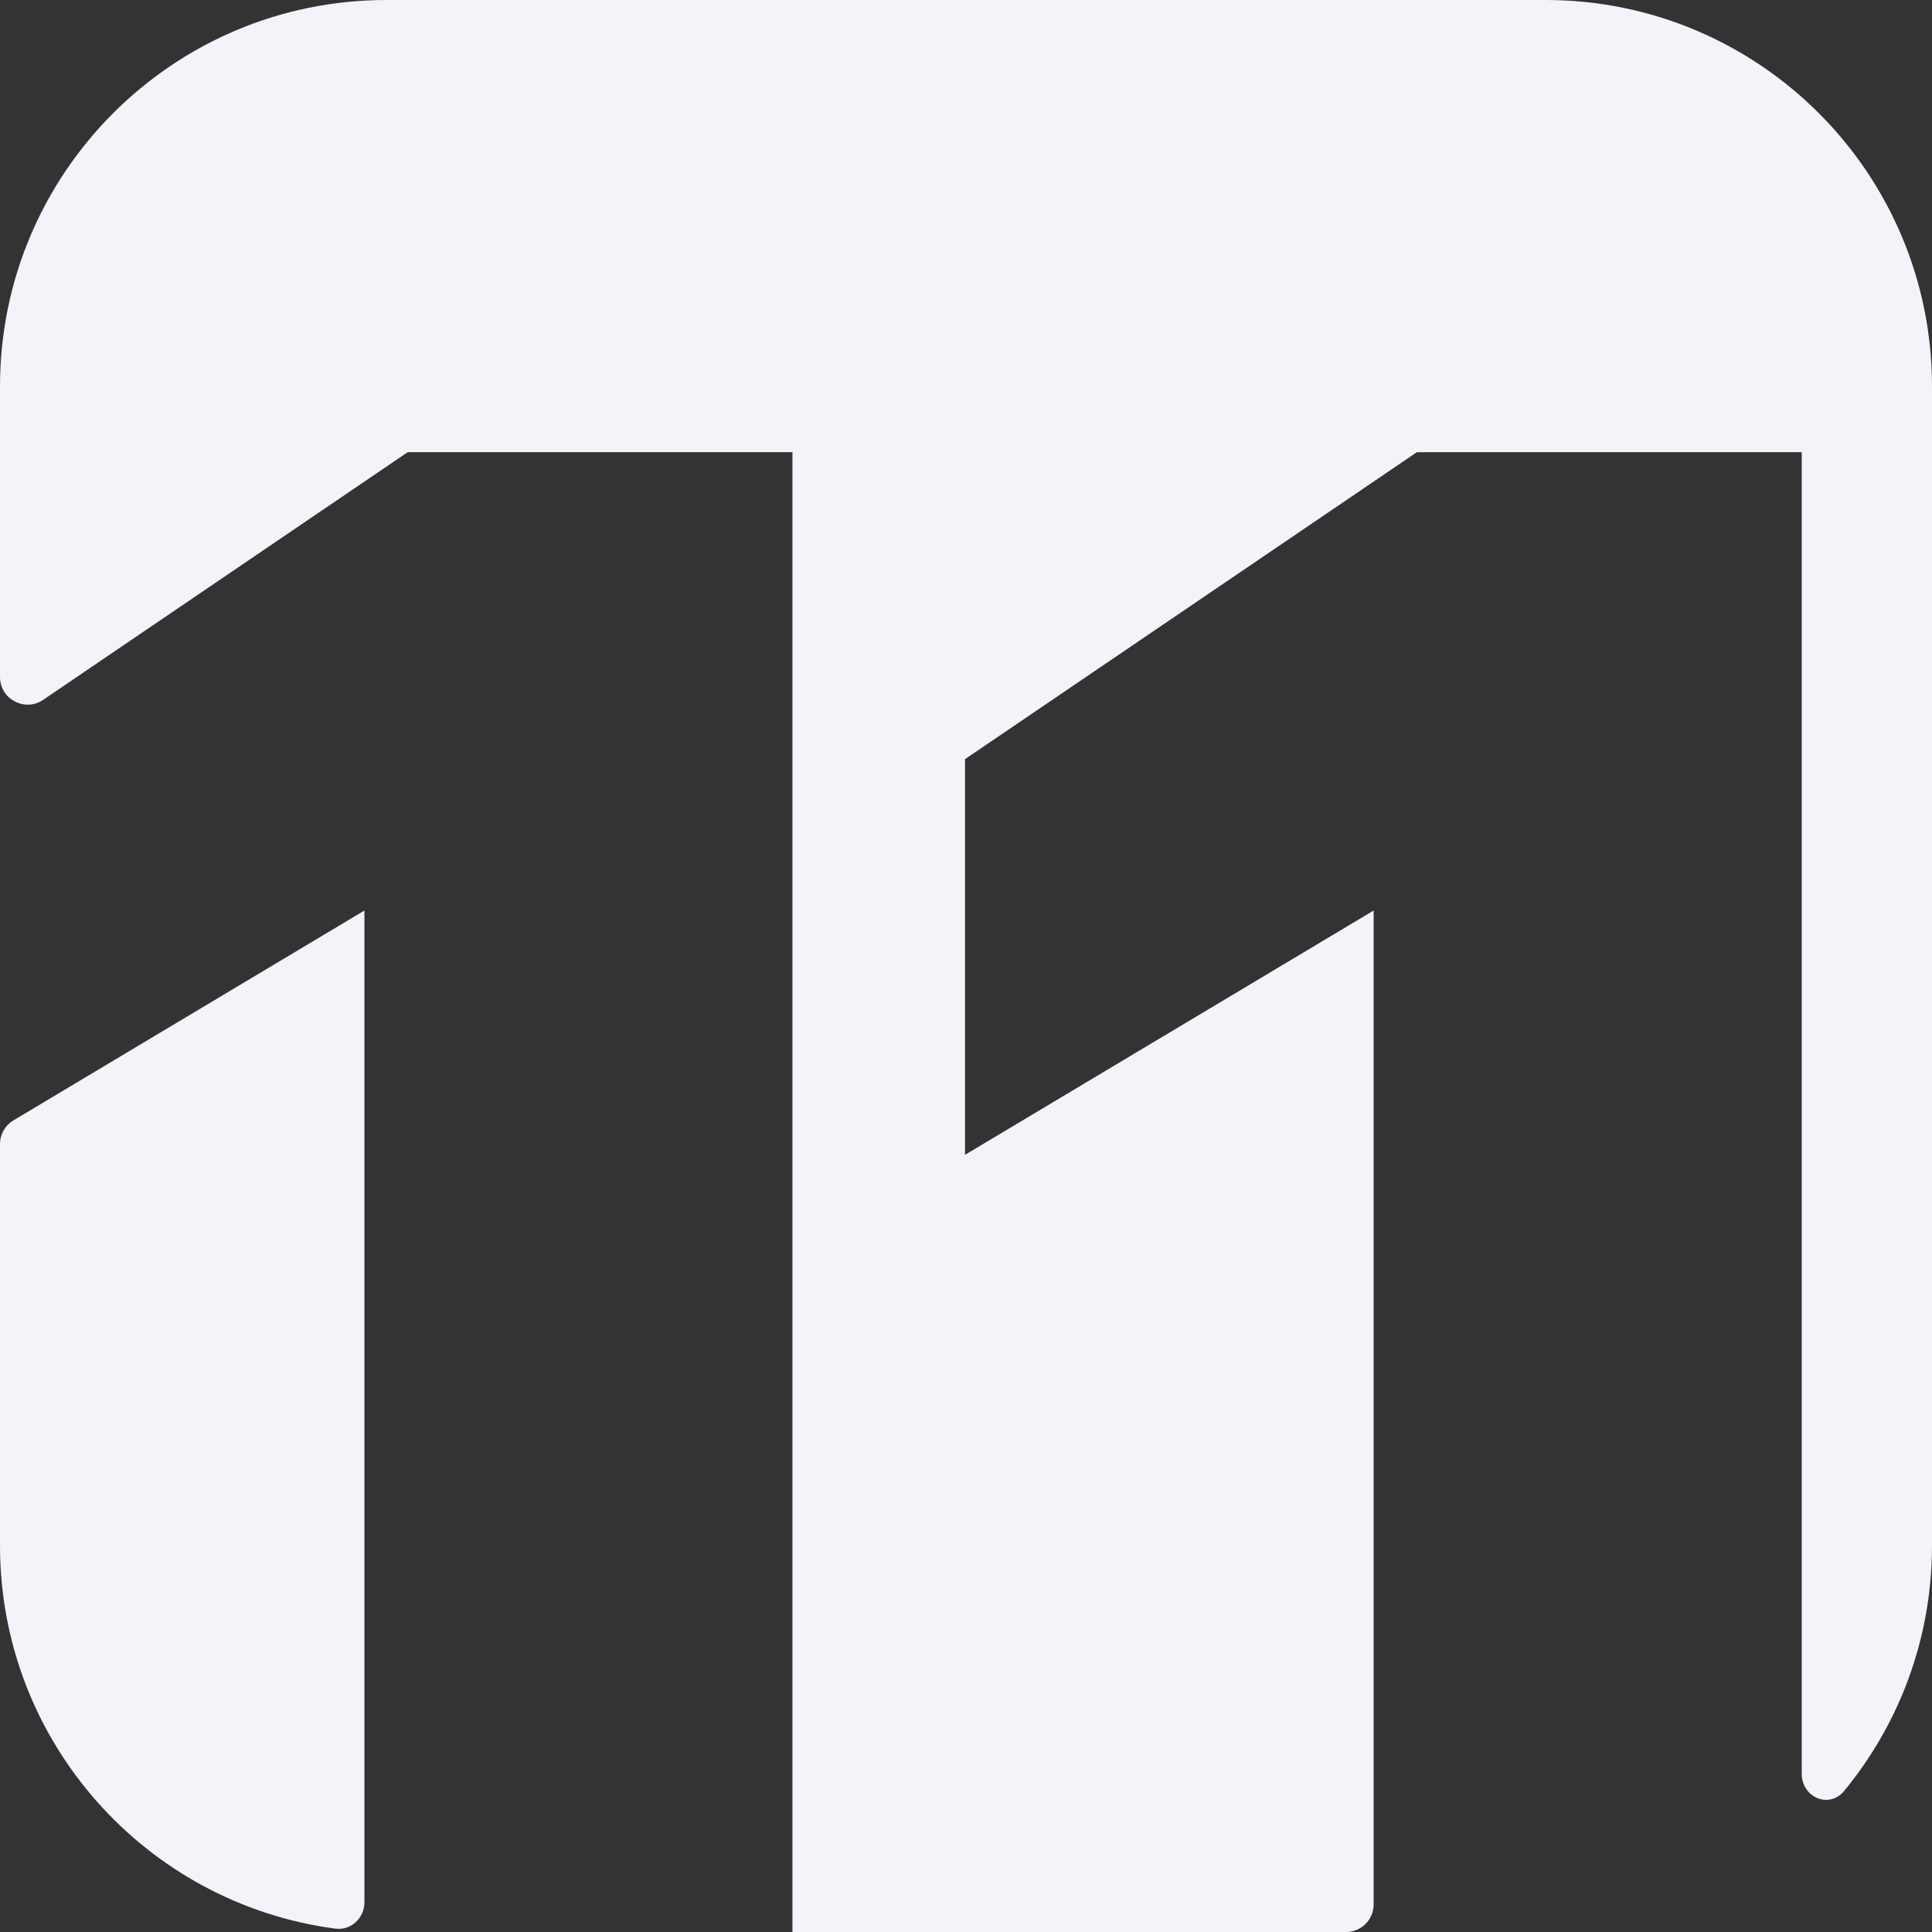
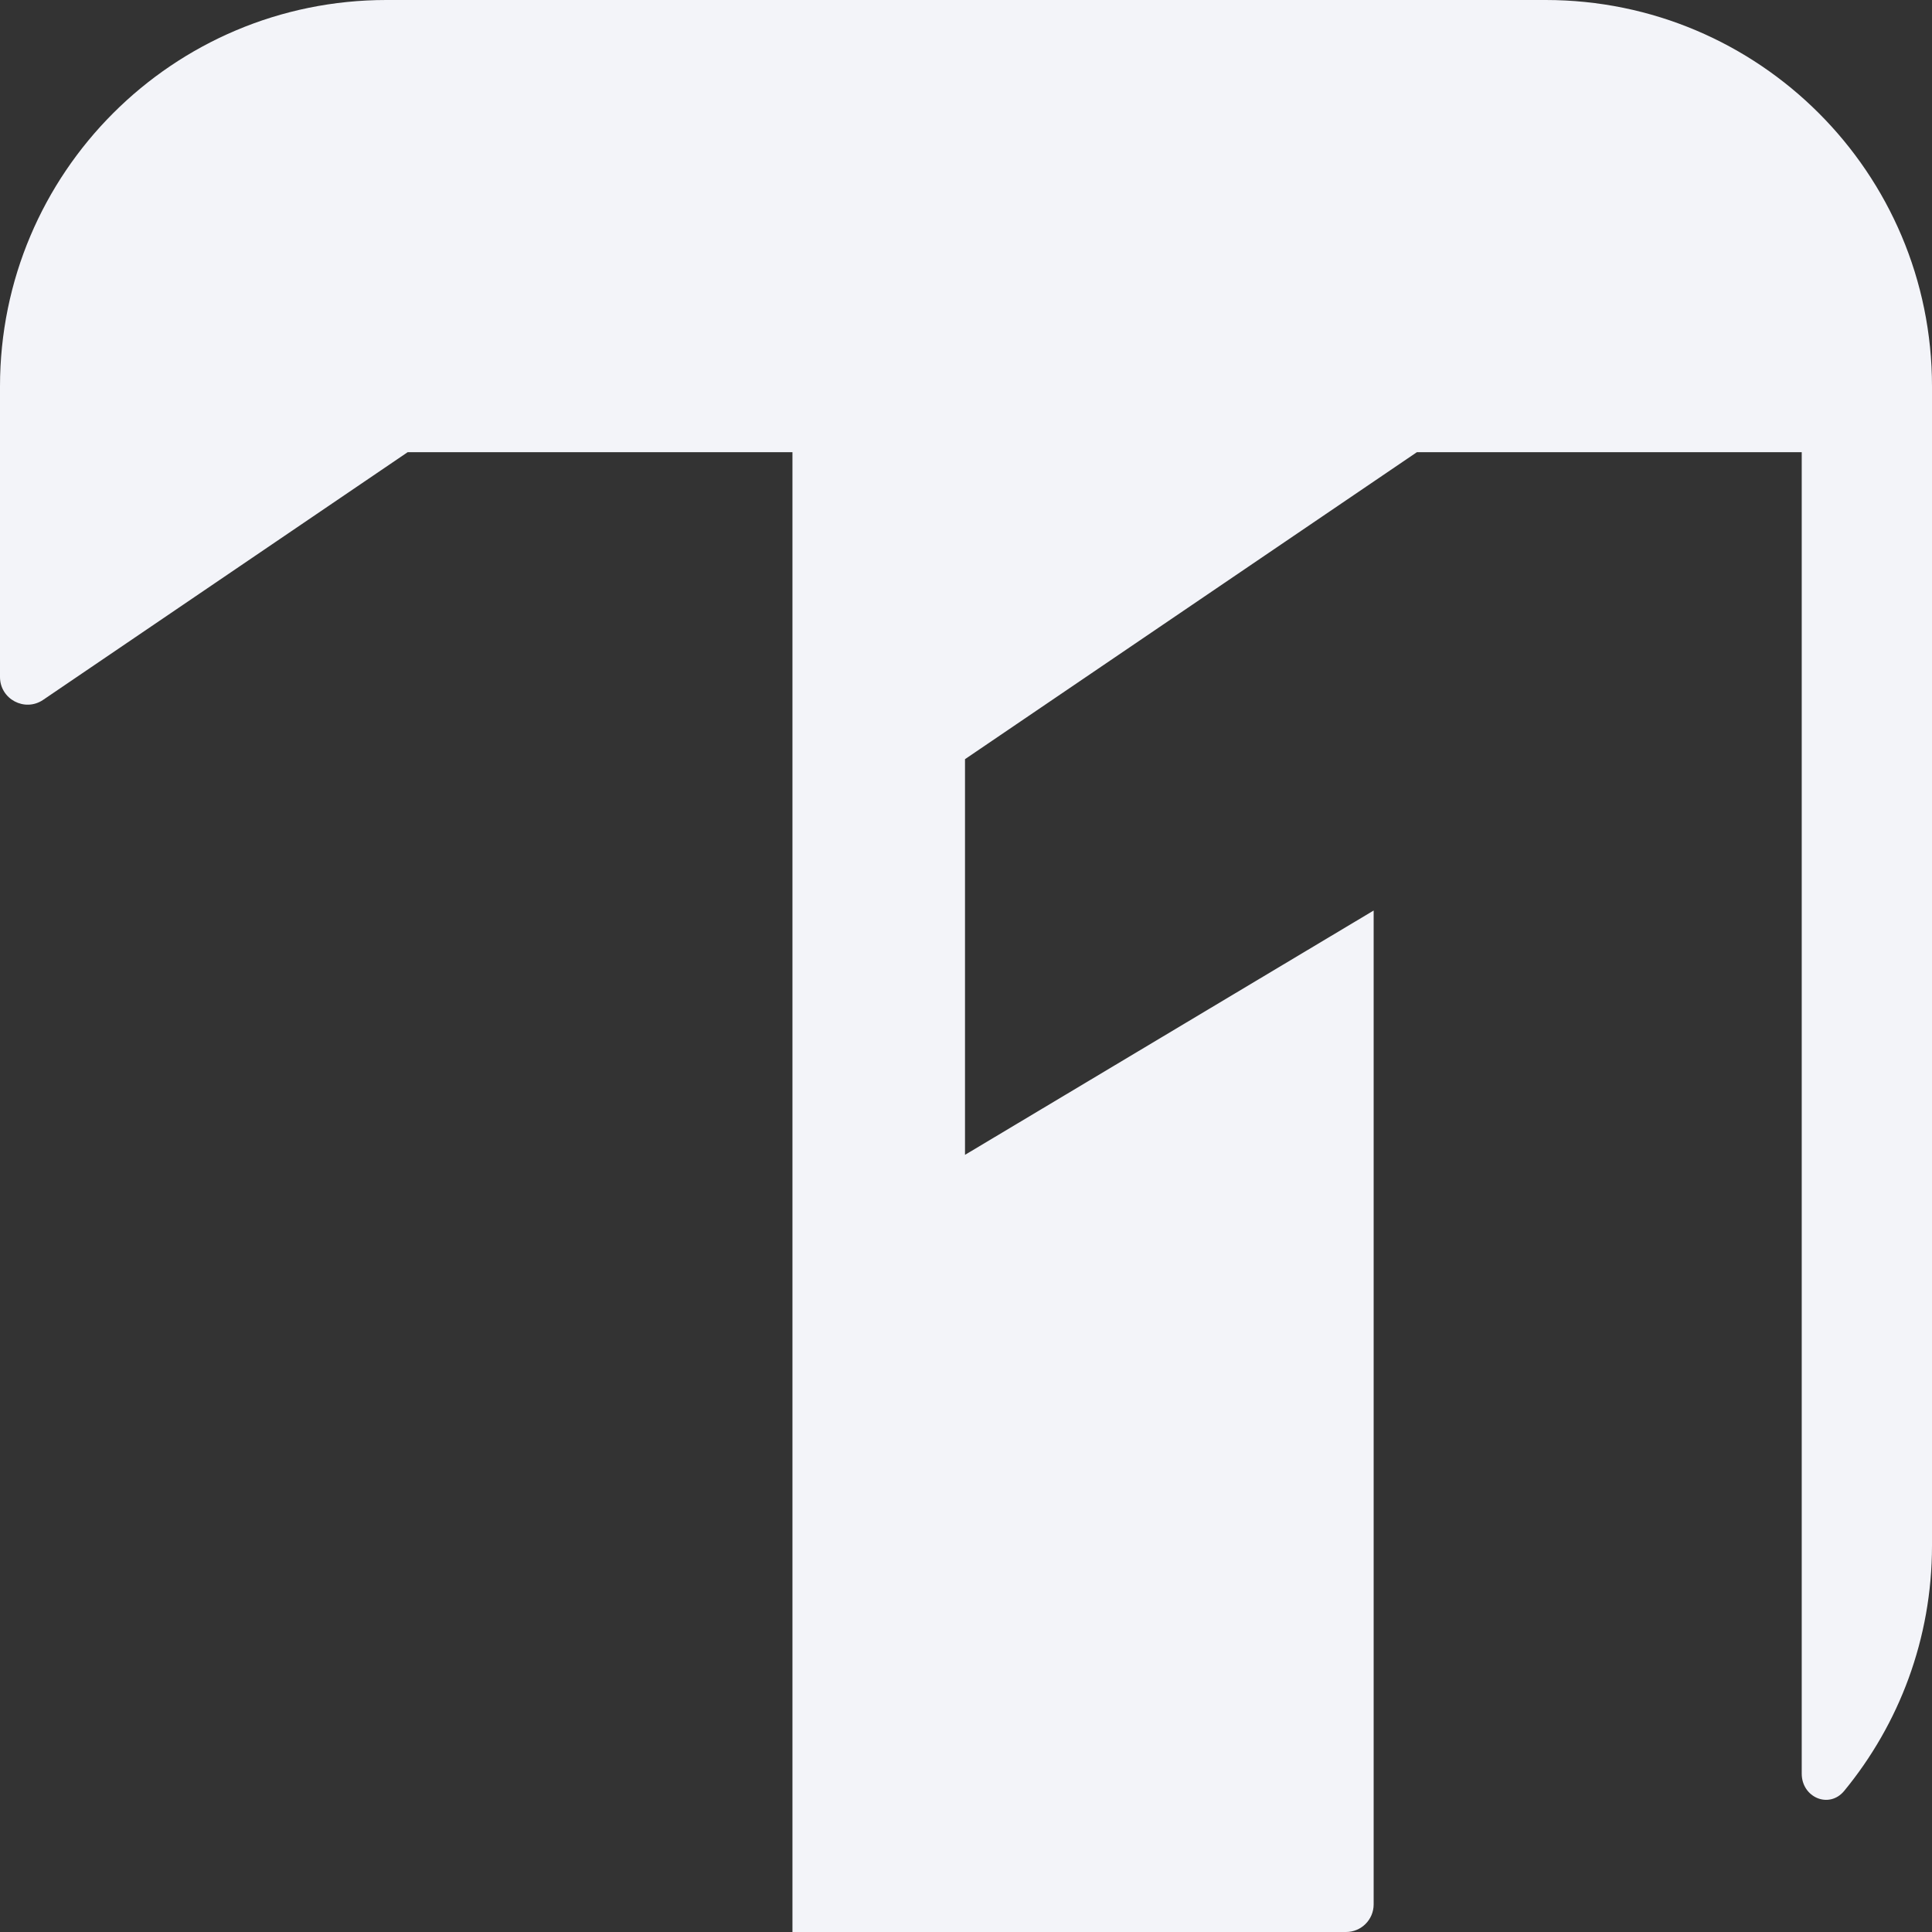
<svg xmlns="http://www.w3.org/2000/svg" width="35" height="35" viewBox="0 0 35 35" fill="none">
  <rect x="0" y="0" width="35" height="35" fill="#333333" stroke="none" />
  <path d="M7 0C3.134 0 0 3.134 0 7V12.265C0 12.666 0.449 12.904 0.781 12.679L7.385 8.192H14.356V35H24.385C24.661 35 24.885 34.776 24.885 34.5V16.495L17.482 20.921V13.753L25.668 8.192H32.64V32.131C32.64 32.562 33.136 32.776 33.41 32.443C34.404 31.234 35 29.687 35 28V7C35 3.134 31.866 0 28 0H7Z" fill="#F3F4F9" />
-   <path d="M6.075 34.939C6.359 34.977 6.602 34.747 6.602 34.46V16.495L0.243 20.297C0.092 20.387 0 20.55 0 20.726V28C0 31.552 2.646 34.487 6.075 34.939Z" fill="#F3F4F9" />
</svg>